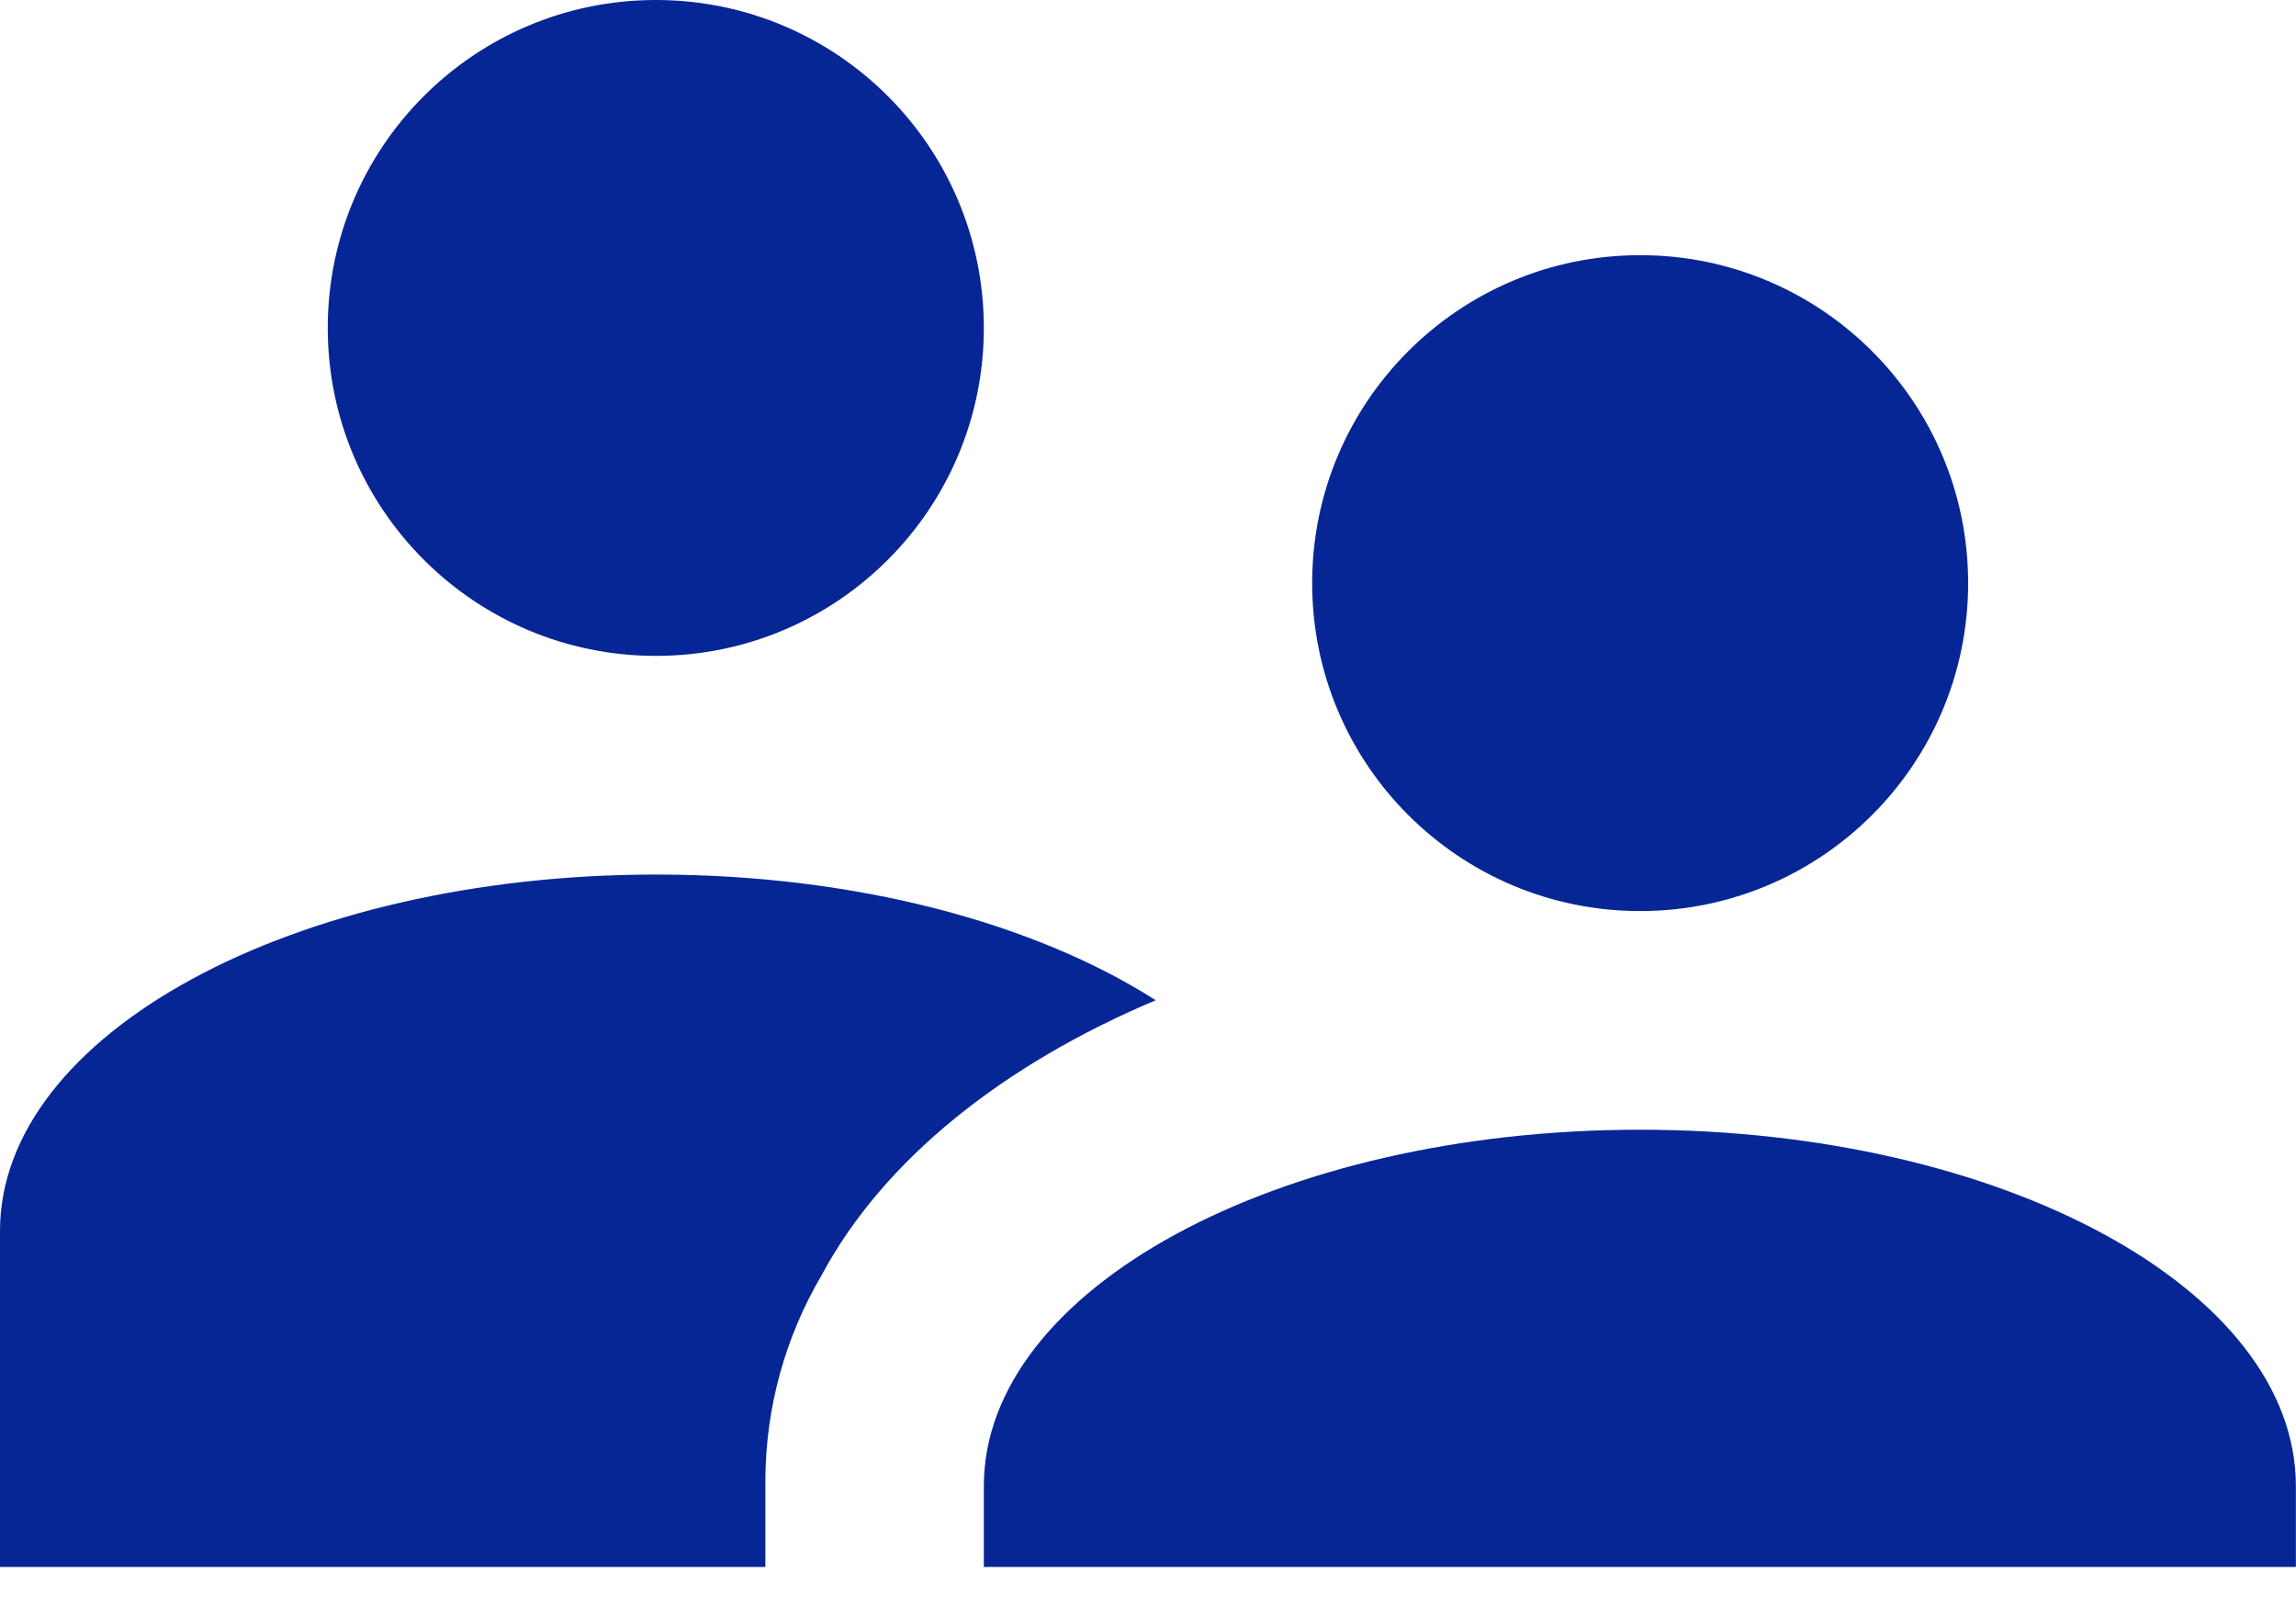
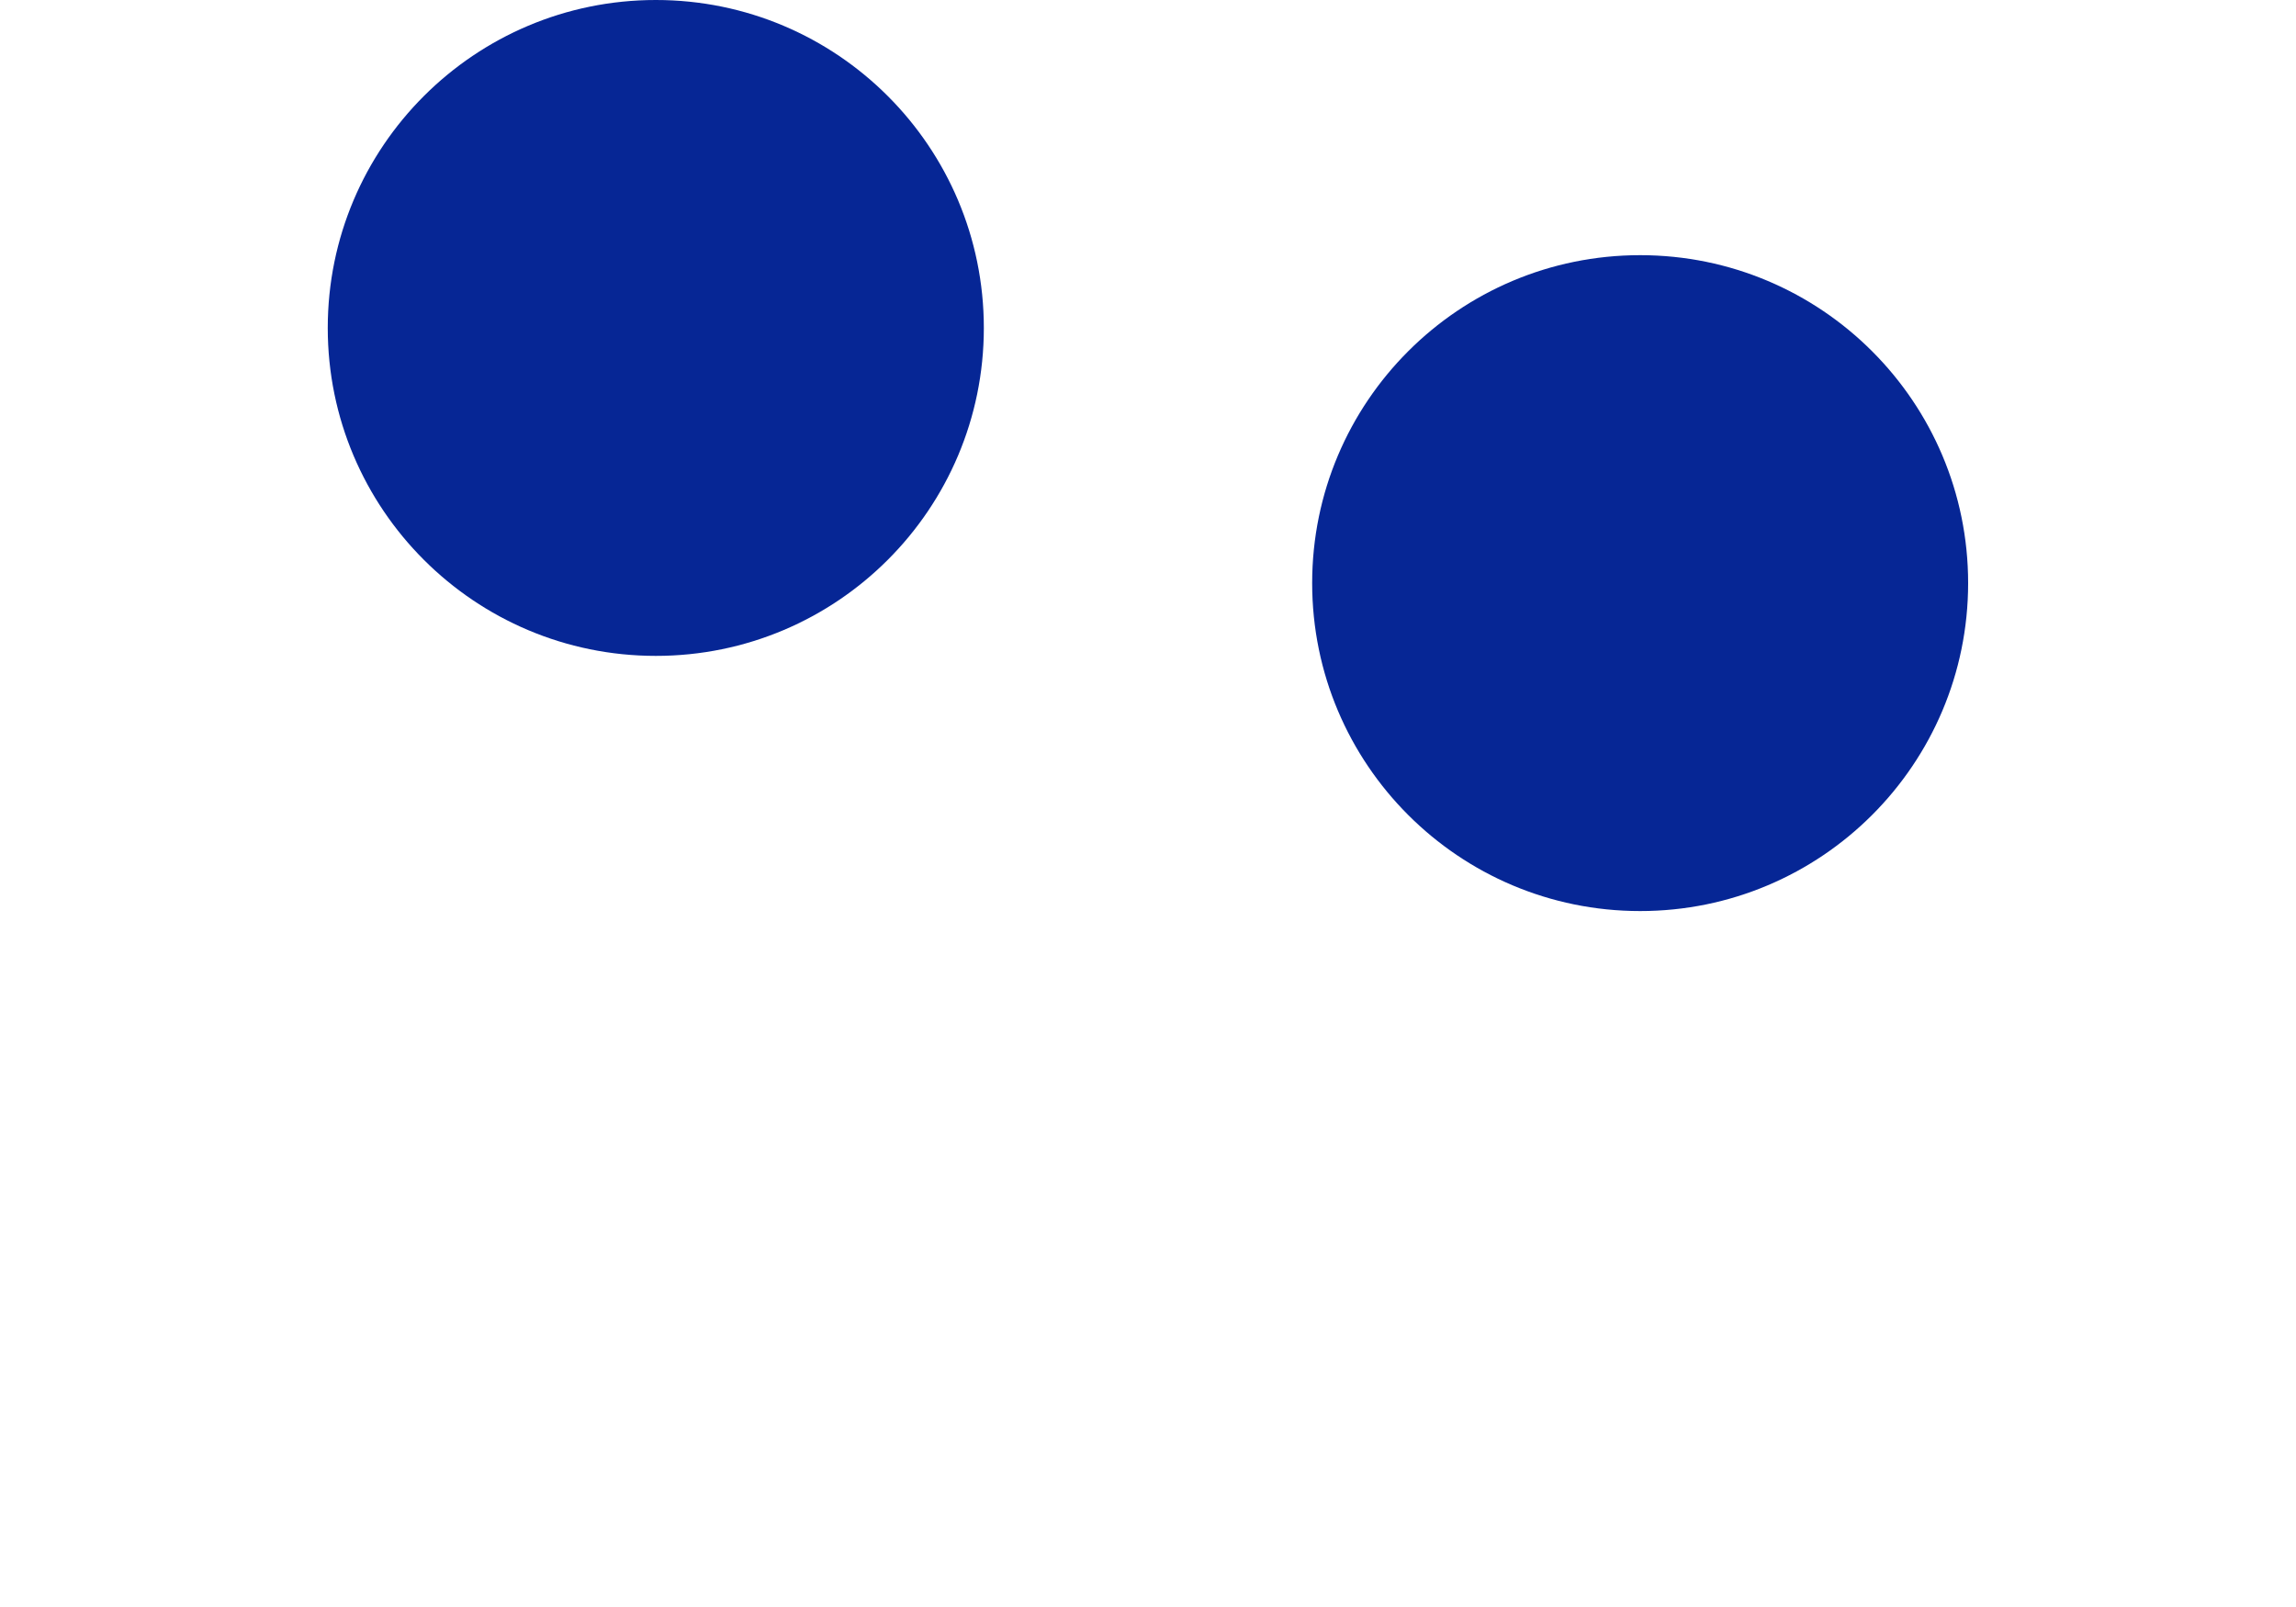
<svg xmlns="http://www.w3.org/2000/svg" width="20" height="14" viewBox="0 0 20 14" fill="none">
  <path d="M17.144 5.08C17.144 6.658 15.865 7.937 14.287 7.937C12.709 7.937 11.43 6.658 11.43 5.08C11.43 3.502 12.709 2.223 14.287 2.223C15.865 2.223 17.144 3.502 17.144 5.08Z" fill="#062695" />
-   <path d="M19.999 12.947C19.999 11.232 17.44 9.842 14.285 9.842C11.129 9.842 8.57 11.232 8.57 12.947V13.016V13.651H19.999V13.016V12.947Z" fill="#062695" />
  <path d="M8.57 2.857C8.57 4.435 7.291 5.714 5.713 5.714C4.135 5.714 2.855 4.435 2.855 2.857C2.855 1.279 4.135 0 5.713 0C7.291 0 8.57 1.279 8.57 2.857Z" fill="#062695" />
-   <path d="M6.667 13.016V12.946V12.889C6.67 12.264 6.839 11.65 7.156 11.111C7.698 10.099 8.743 9.273 10.067 8.714C9.019 8.044 7.46 7.619 5.714 7.619C2.559 7.619 0 9.01 0 10.724V10.794V13.651H6.667L6.667 13.016Z" fill="#062695" />
</svg>